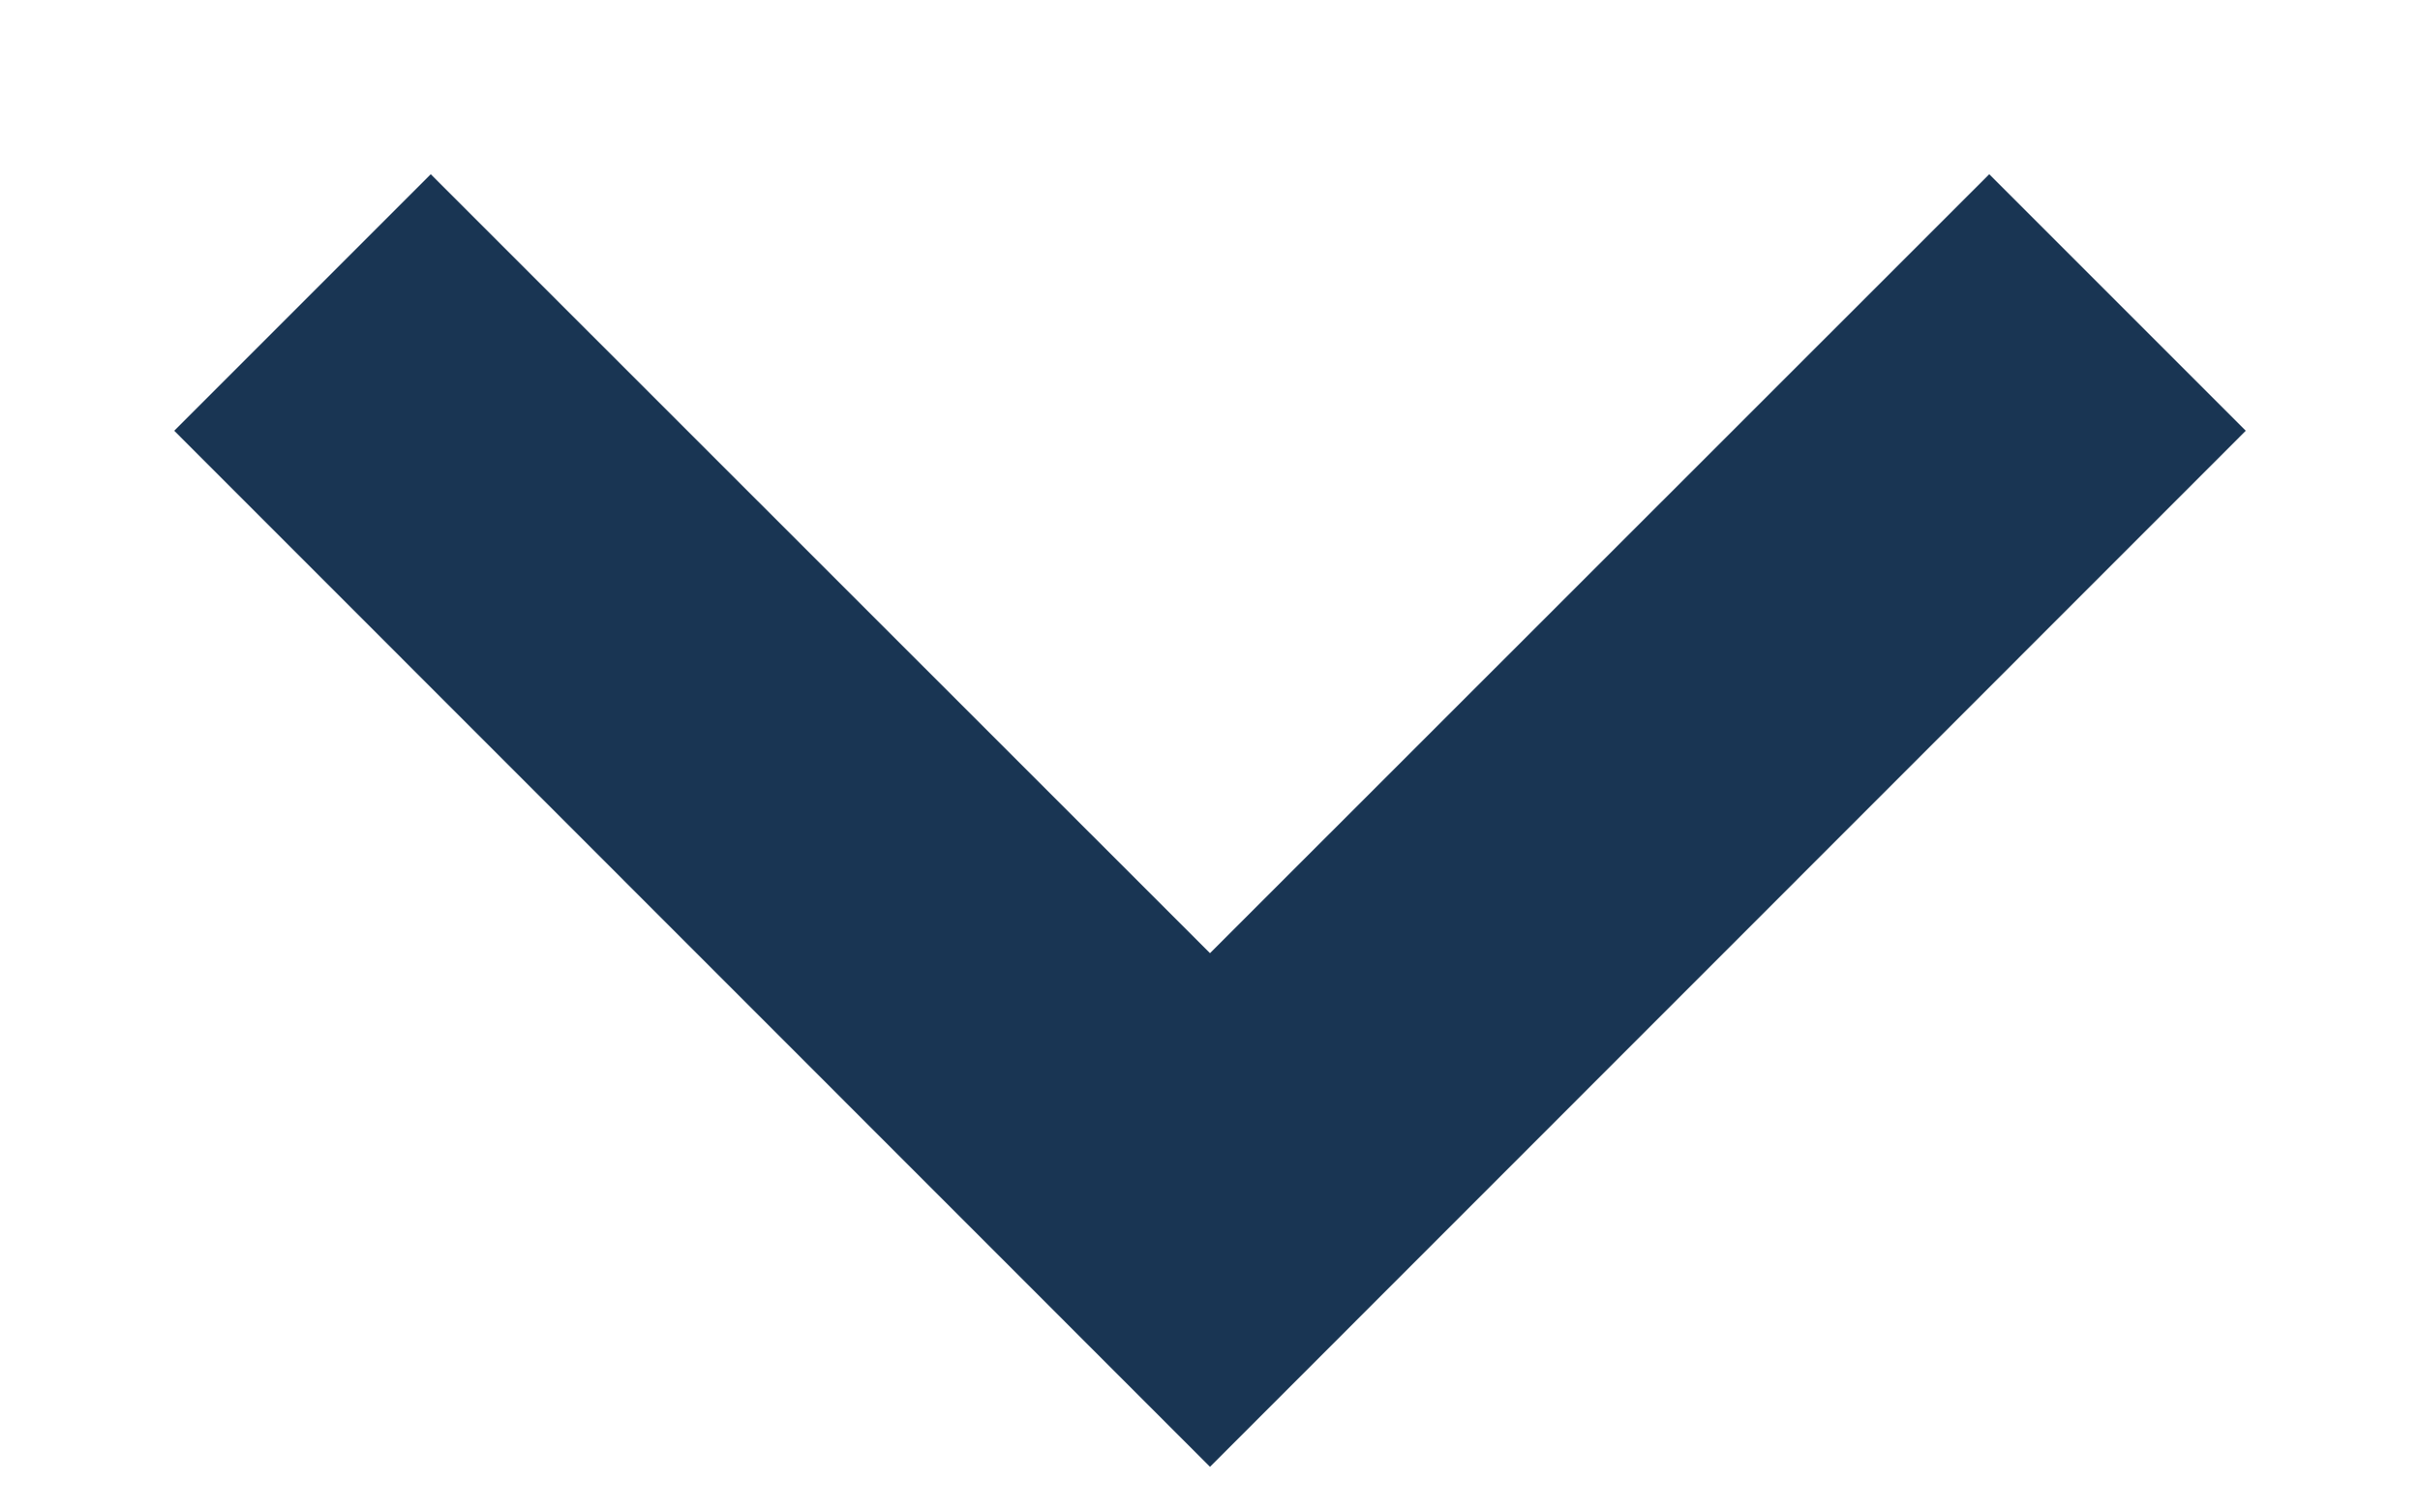
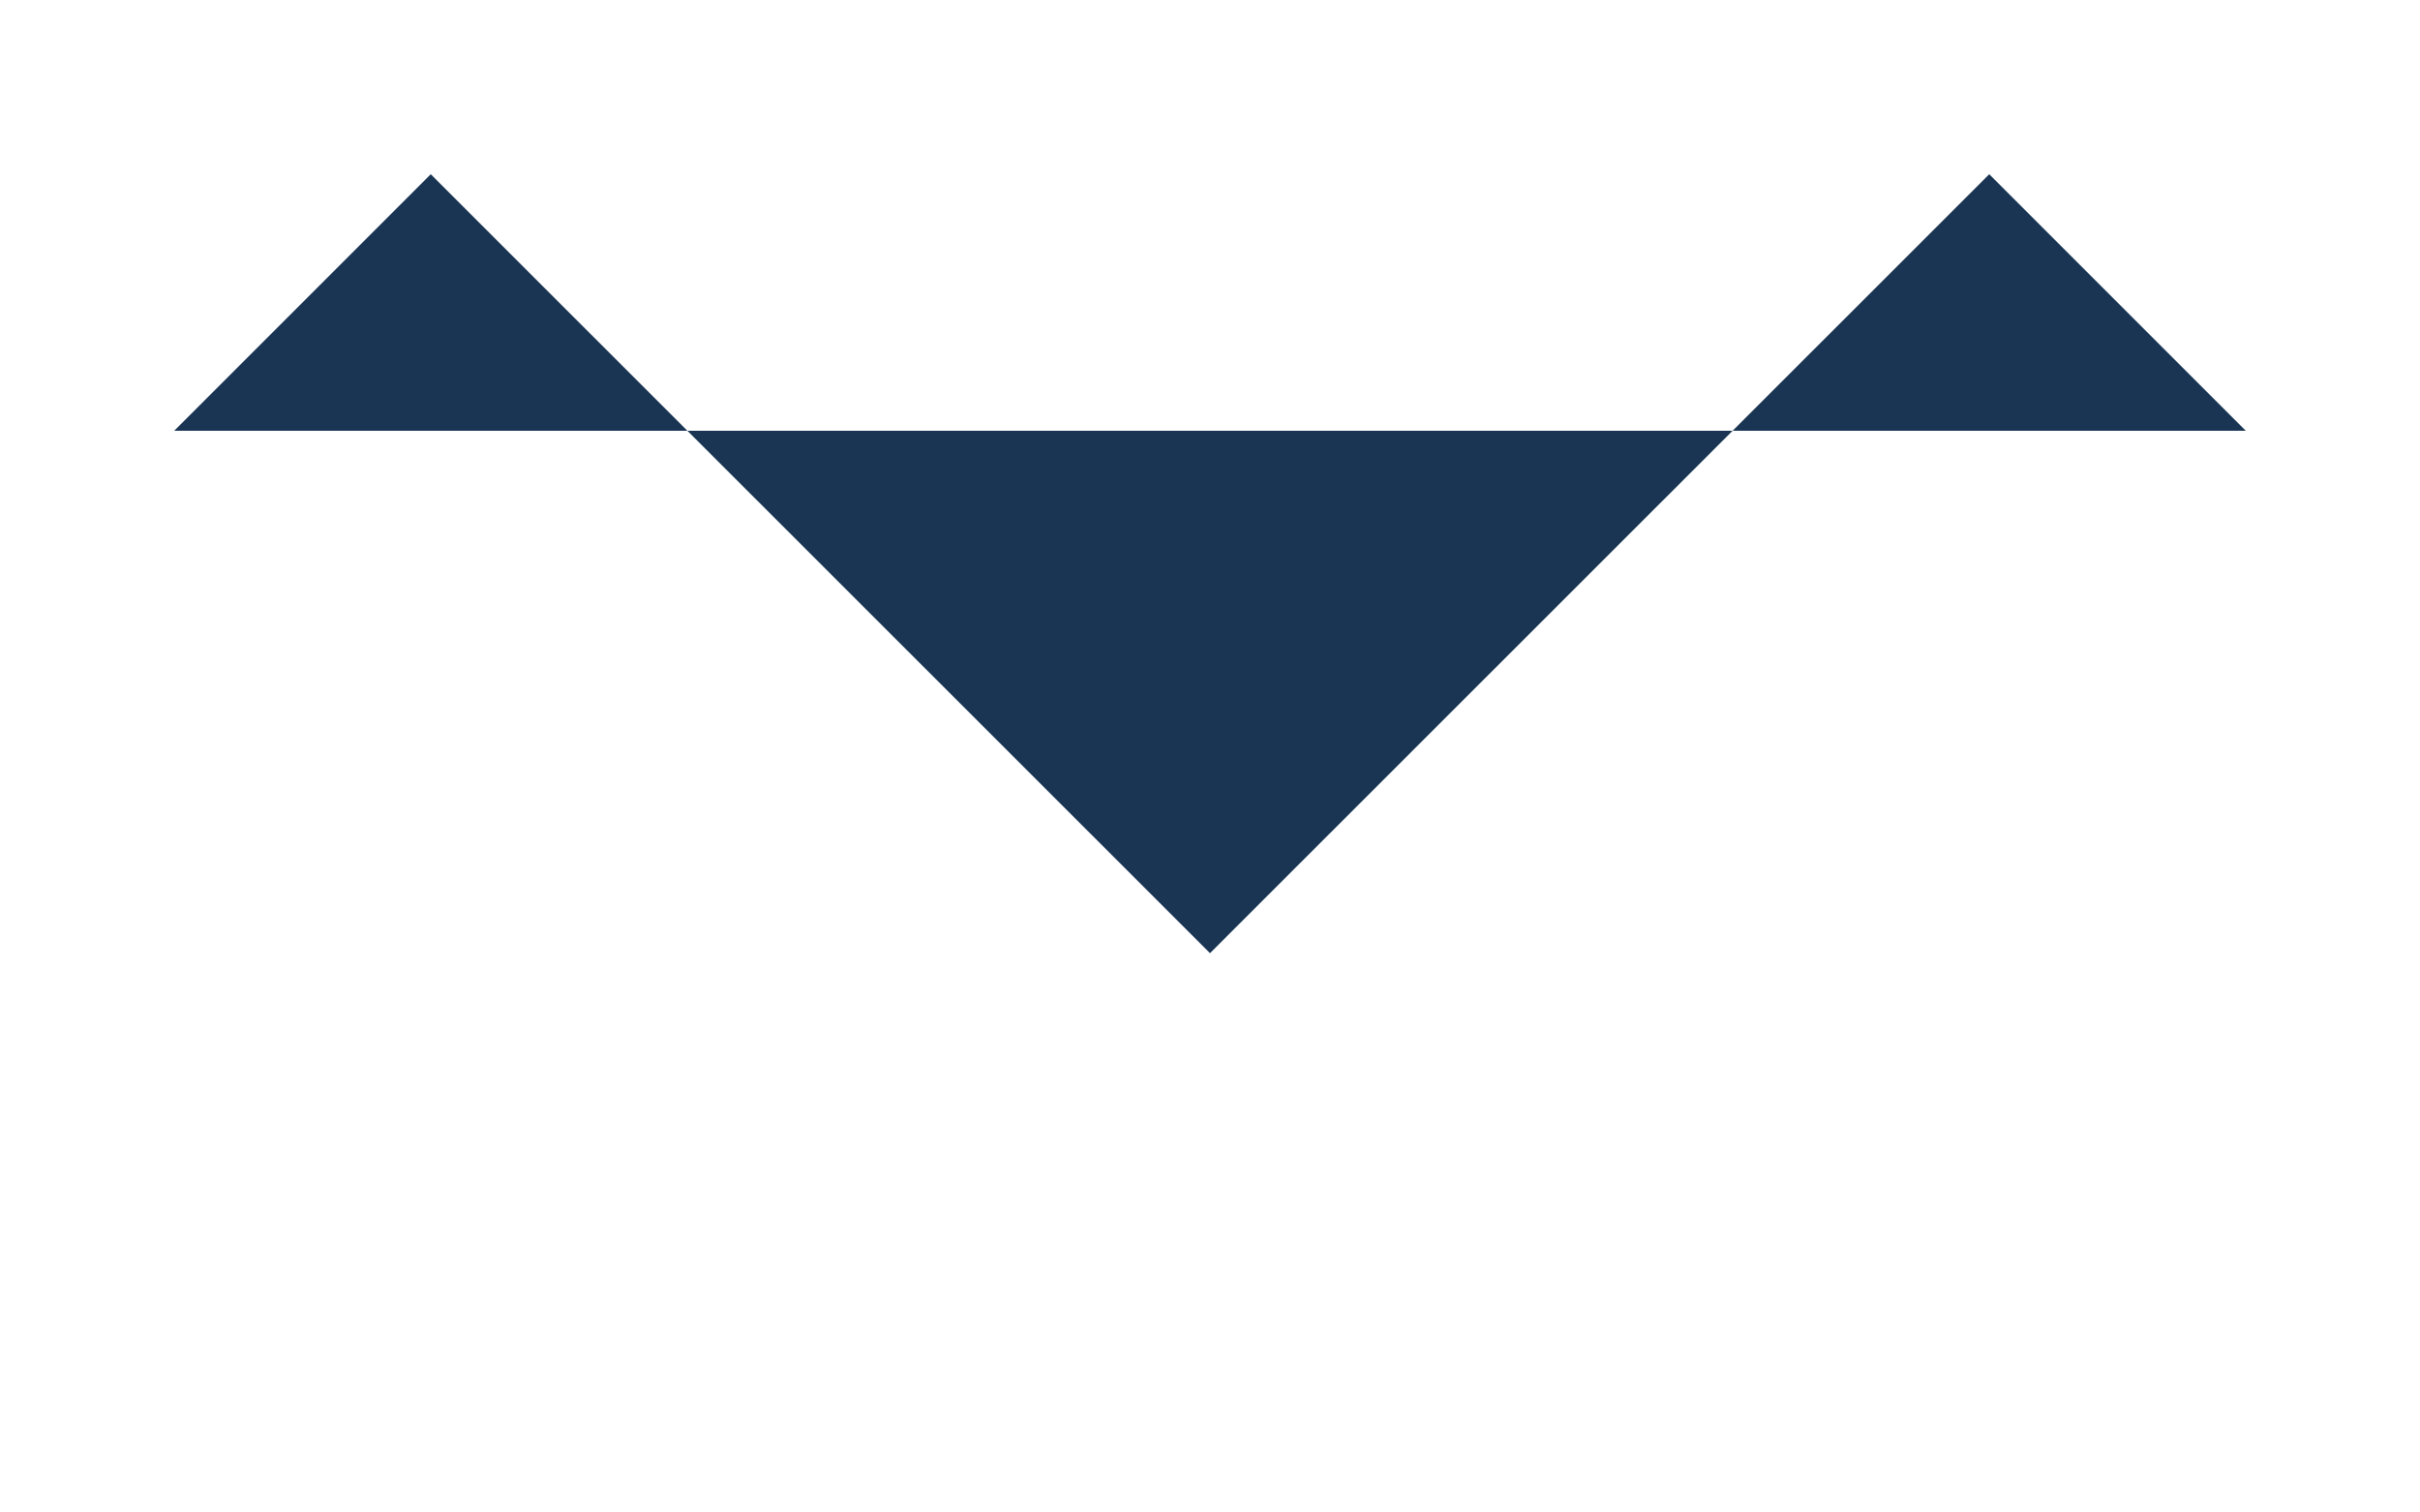
<svg xmlns="http://www.w3.org/2000/svg" width="8" height="5" viewBox="0 0 8 5" fill="none">
-   <path fill-rule="evenodd" clip-rule="evenodd" d="M0.576 1.424L1.424 0.576L4 3.151L6.576 0.576L7.424 1.424L4 4.849L0.576 1.424Z" fill="#193553" />
+   <path fill-rule="evenodd" clip-rule="evenodd" d="M0.576 1.424L1.424 0.576L4 3.151L6.576 0.576L7.424 1.424L0.576 1.424Z" fill="#193553" />
</svg>